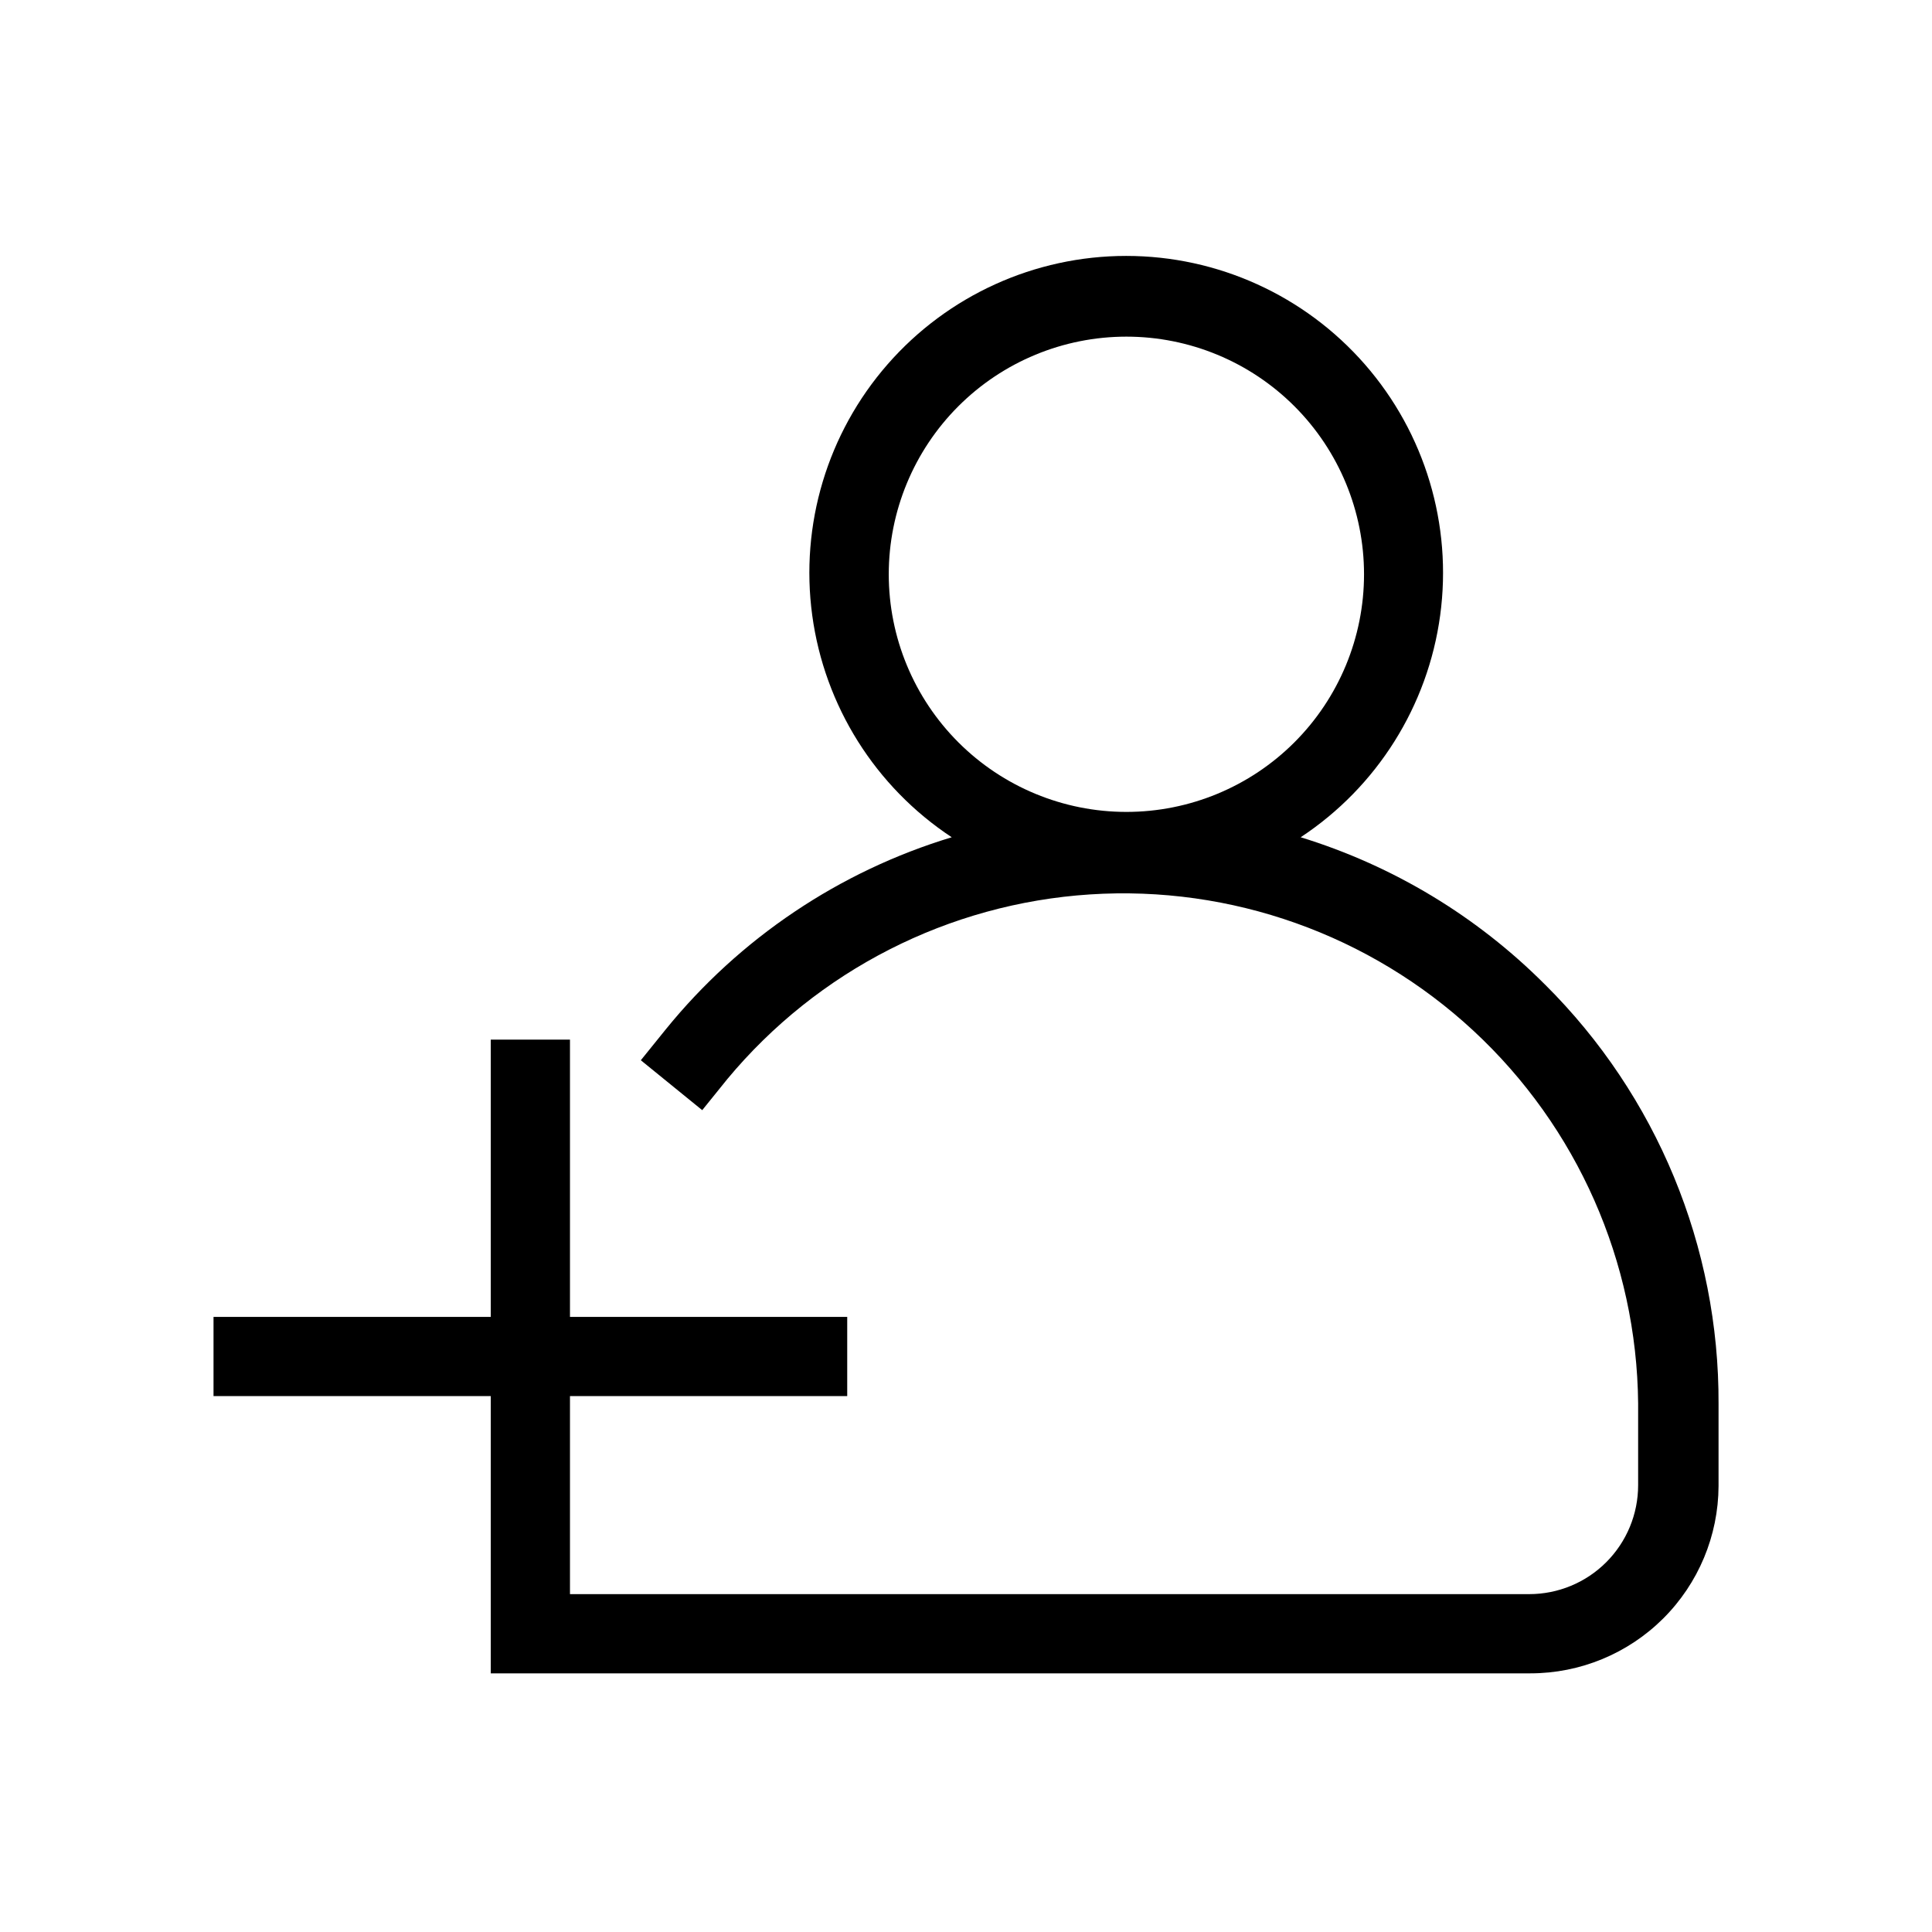
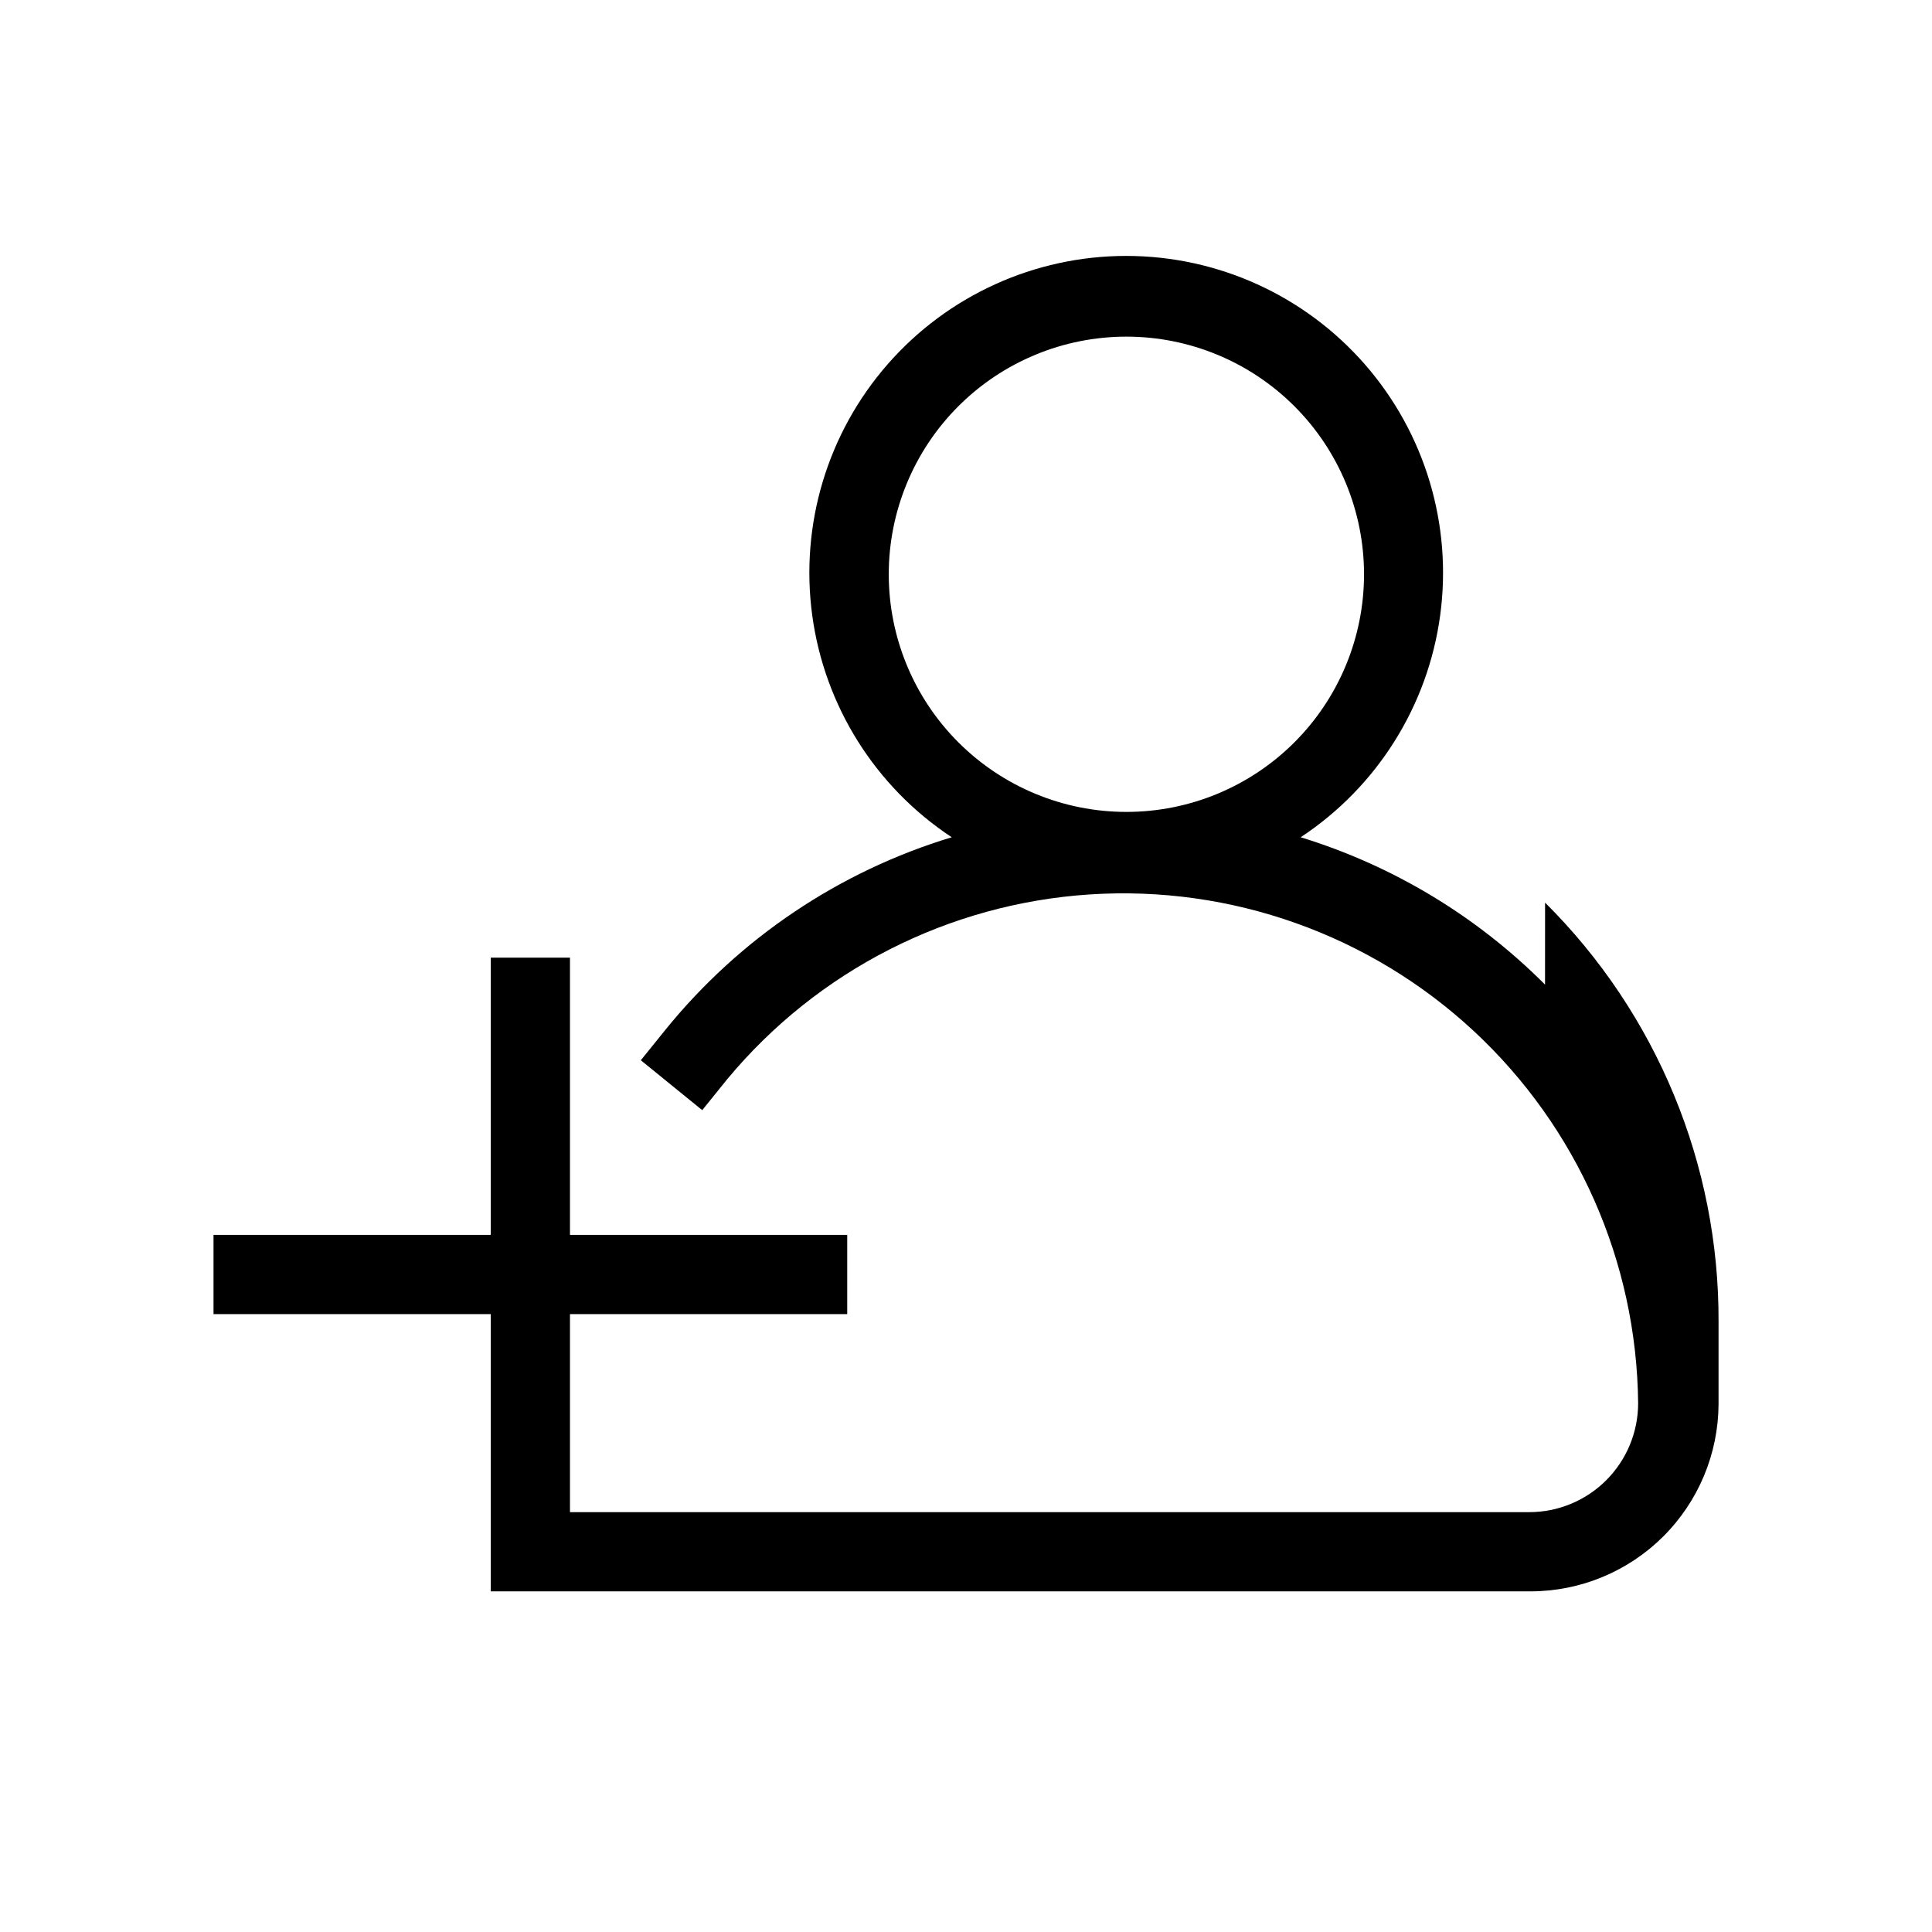
<svg xmlns="http://www.w3.org/2000/svg" fill="#000000" width="800px" height="800px" version="1.1" viewBox="144 144 512 512">
-   <path d="m553.45 404.93c-18.062-18.121-40.301-31.531-64.758-39.047 20.23-13.348 33.711-34.785 36.969-58.805 3.258-24.016-4.019-48.273-19.965-66.527-15.945-18.254-39-28.73-63.242-28.73-24.238 0-47.293 10.477-63.238 28.73-15.945 18.254-23.223 42.512-19.965 66.527 3.258 24.02 16.738 45.457 36.969 58.805-29.781 9.012-56.176 26.746-75.781 50.906l-6.613 8.188 16.27 13.227 6.613-8.188v-0.004c23.953-28.84 58.723-46.555 96.137-48.98 37.414-2.43 74.176 10.648 101.66 36.152 27.48 25.508 43.254 61.195 43.617 98.688v21.727c0 7.656-3.043 14.996-8.457 20.41-5.41 5.414-12.754 8.453-20.406 8.453h-254.21v-52.48h73.473v-20.992h-73.473v-73.473h-20.992v73.473h-73.473v20.992h73.473v73.473h275.52c13.188 0 25.836-5.223 35.18-14.527 9.344-9.305 14.621-21.934 14.676-35.117v-21.727c0.18-41.715-16.383-81.754-45.973-111.15zm-173.92-108.74c0-16.699 6.637-32.719 18.445-44.531 11.809-11.809 27.828-18.445 44.531-18.445 16.703 0 32.719 6.637 44.531 18.445 11.809 11.812 18.445 27.832 18.445 44.531 0 16.703-6.637 32.723-18.445 44.531-11.812 11.812-27.828 18.445-44.531 18.445-16.703 0-32.723-6.633-44.531-18.445-11.809-11.809-18.445-27.828-18.445-44.531z" />
+   <path d="m553.45 404.93c-18.062-18.121-40.301-31.531-64.758-39.047 20.23-13.348 33.711-34.785 36.969-58.805 3.258-24.016-4.019-48.273-19.965-66.527-15.945-18.254-39-28.73-63.242-28.73-24.238 0-47.293 10.477-63.238 28.73-15.945 18.254-23.223 42.512-19.965 66.527 3.258 24.02 16.738 45.457 36.969 58.805-29.781 9.012-56.176 26.746-75.781 50.906l-6.613 8.188 16.27 13.227 6.613-8.188v-0.004c23.953-28.84 58.723-46.555 96.137-48.98 37.414-2.43 74.176 10.648 101.66 36.152 27.48 25.508 43.254 61.195 43.617 98.688c0 7.656-3.043 14.996-8.457 20.41-5.41 5.414-12.754 8.453-20.406 8.453h-254.21v-52.48h73.473v-20.992h-73.473v-73.473h-20.992v73.473h-73.473v20.992h73.473v73.473h275.52c13.188 0 25.836-5.223 35.18-14.527 9.344-9.305 14.621-21.934 14.676-35.117v-21.727c0.18-41.715-16.383-81.754-45.973-111.15zm-173.92-108.74c0-16.699 6.637-32.719 18.445-44.531 11.809-11.809 27.828-18.445 44.531-18.445 16.703 0 32.719 6.637 44.531 18.445 11.809 11.812 18.445 27.832 18.445 44.531 0 16.703-6.637 32.723-18.445 44.531-11.812 11.812-27.828 18.445-44.531 18.445-16.703 0-32.723-6.633-44.531-18.445-11.809-11.809-18.445-27.828-18.445-44.531z" />
</svg>